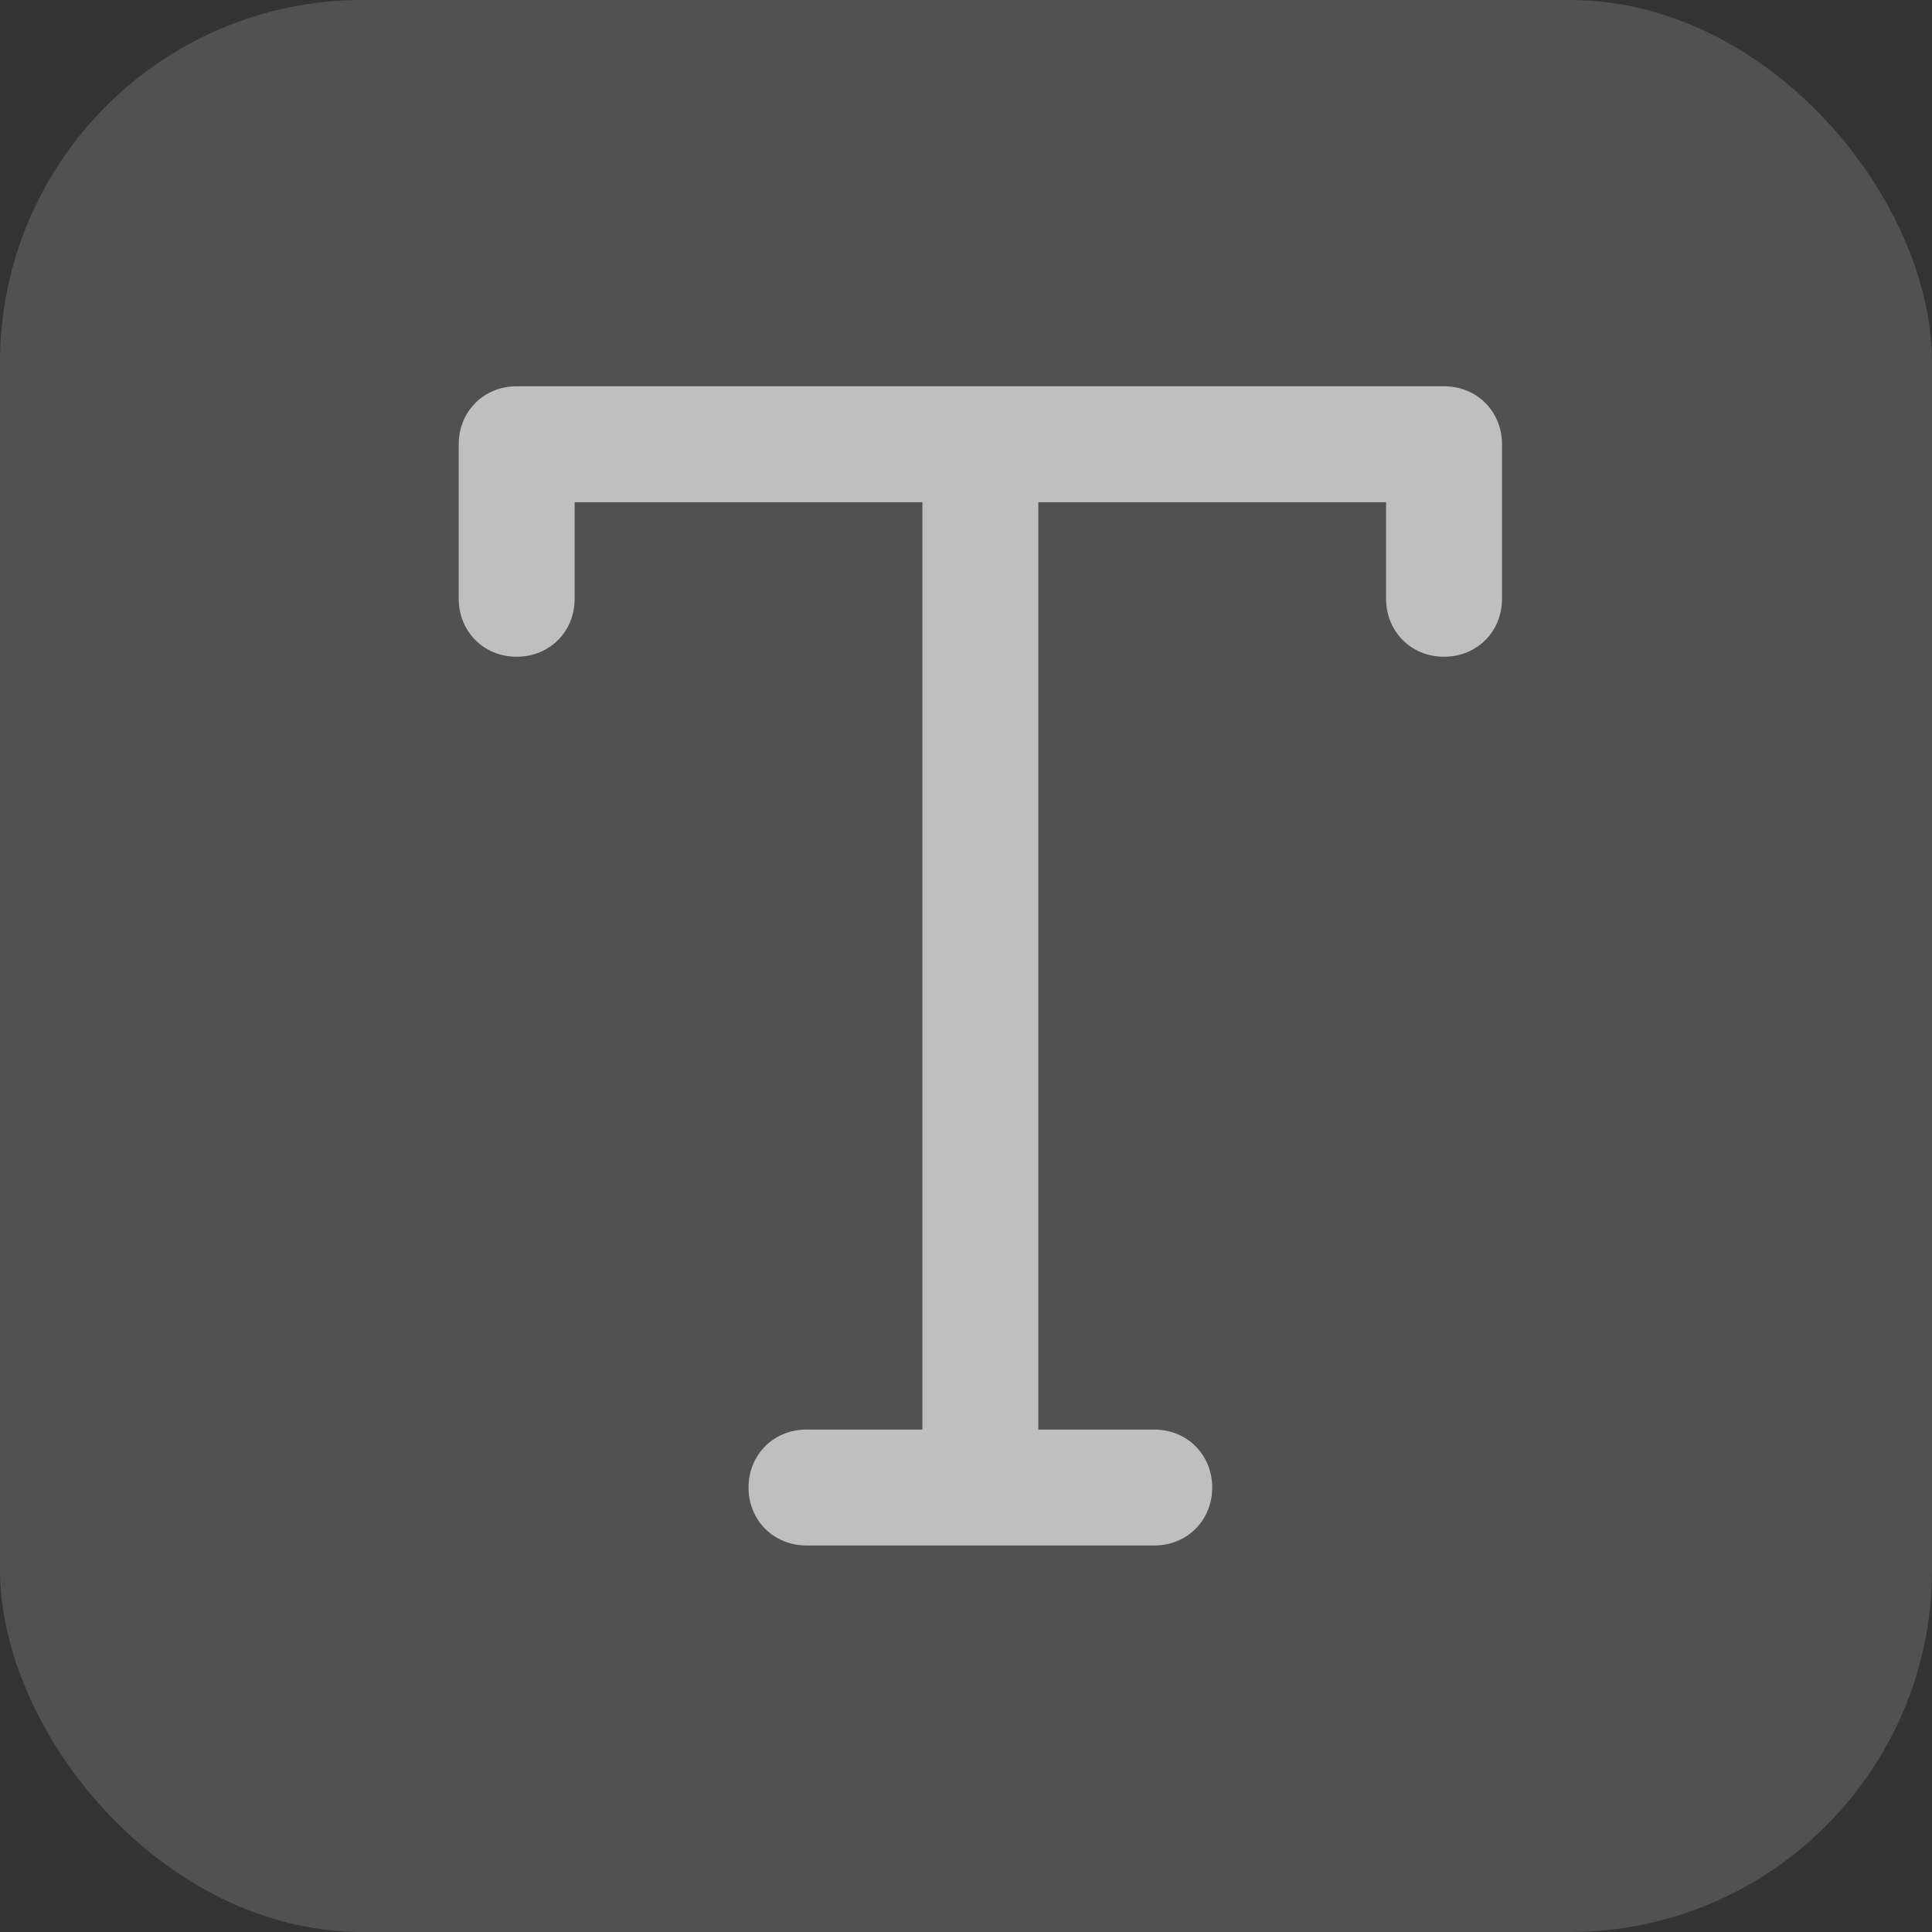
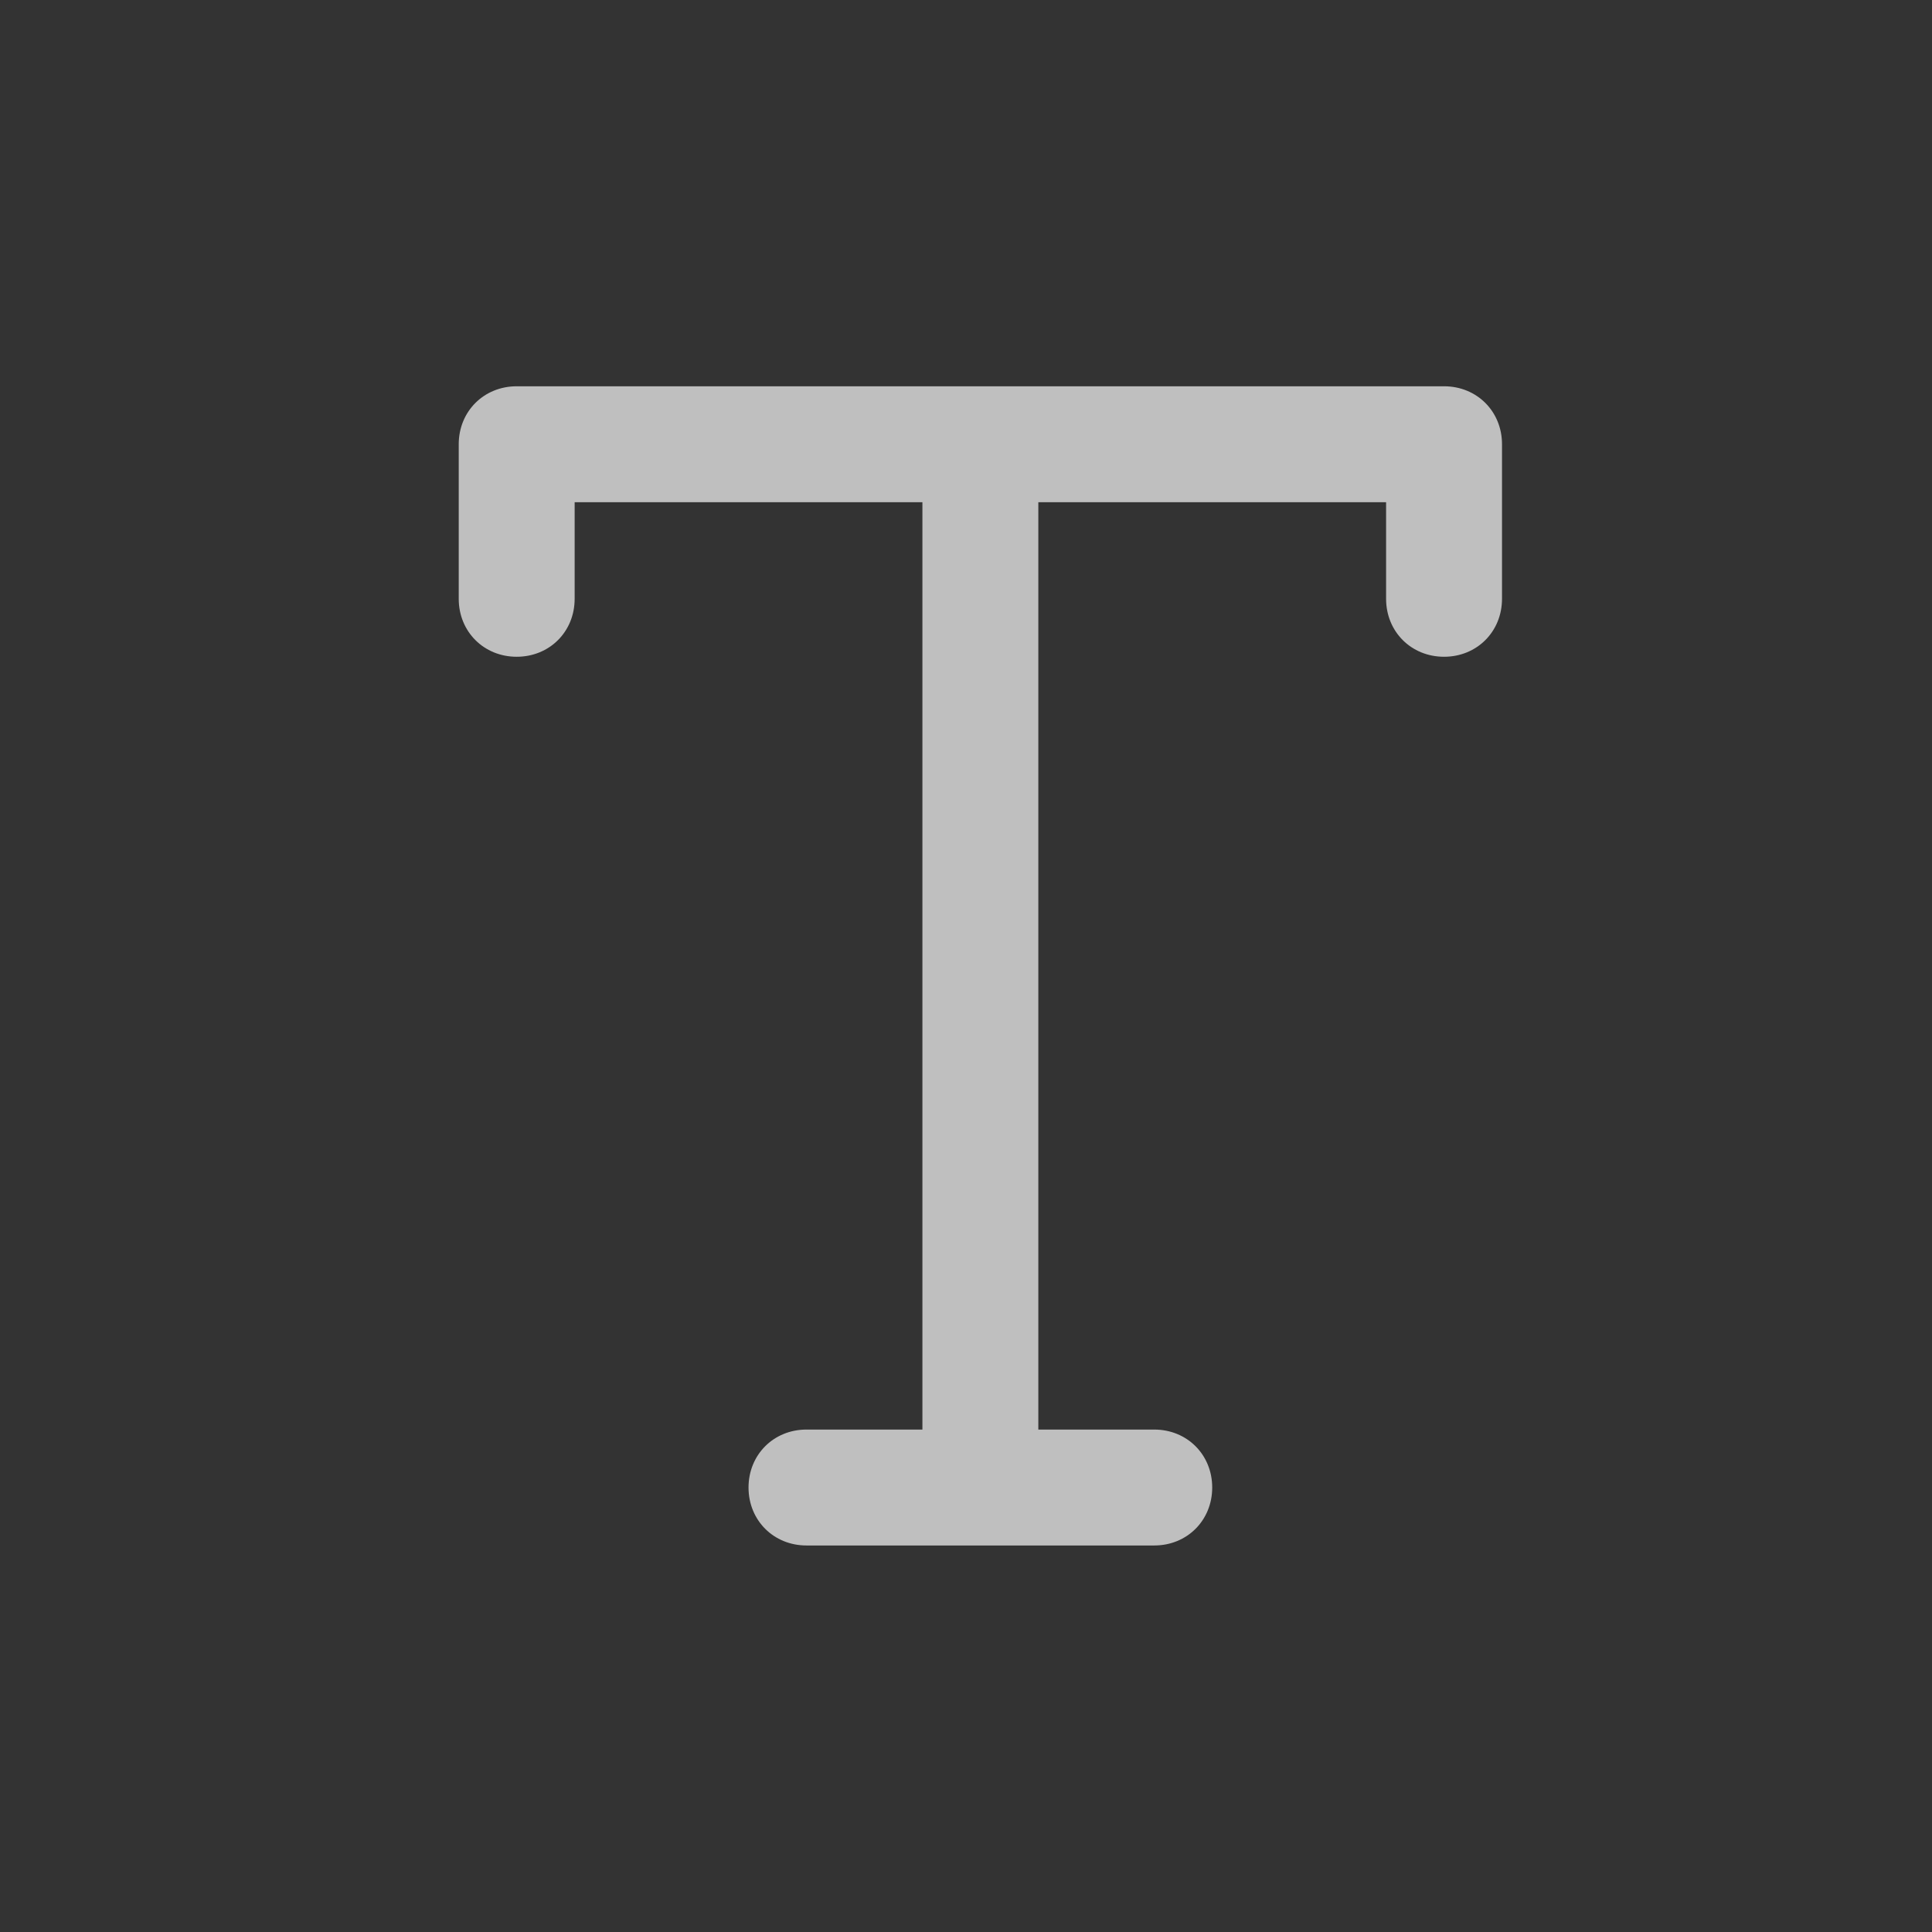
<svg xmlns="http://www.w3.org/2000/svg" width="32" height="32" viewBox="0 0 32 32" fill="none">
  <rect x="0" y="0" width="32" height="32" fill="#333333" stroke="none" />
-   <rect width="32" height="32" rx="6" fill="white" fill-opacity="0.15" />
  <path d="M23.918 6.398H8.558C8.014 6.398 7.598 6.814 7.598 7.358V9.918C7.598 10.462 8.014 10.878 8.558 10.878C9.102 10.878 9.518 10.462 9.518 9.918V8.318H15.278V23.678H13.358C12.814 23.678 12.398 24.094 12.398 24.638C12.398 25.182 12.814 25.598 13.358 25.598H19.118C19.662 25.598 20.078 25.182 20.078 24.638C20.078 24.094 19.662 23.678 19.118 23.678H17.198V8.318H22.958V9.918C22.958 10.462 23.374 10.878 23.918 10.878C24.462 10.878 24.878 10.462 24.878 9.918V7.358C24.878 6.814 24.462 6.398 23.918 6.398Z" fill="#BFBFBF" />
</svg>